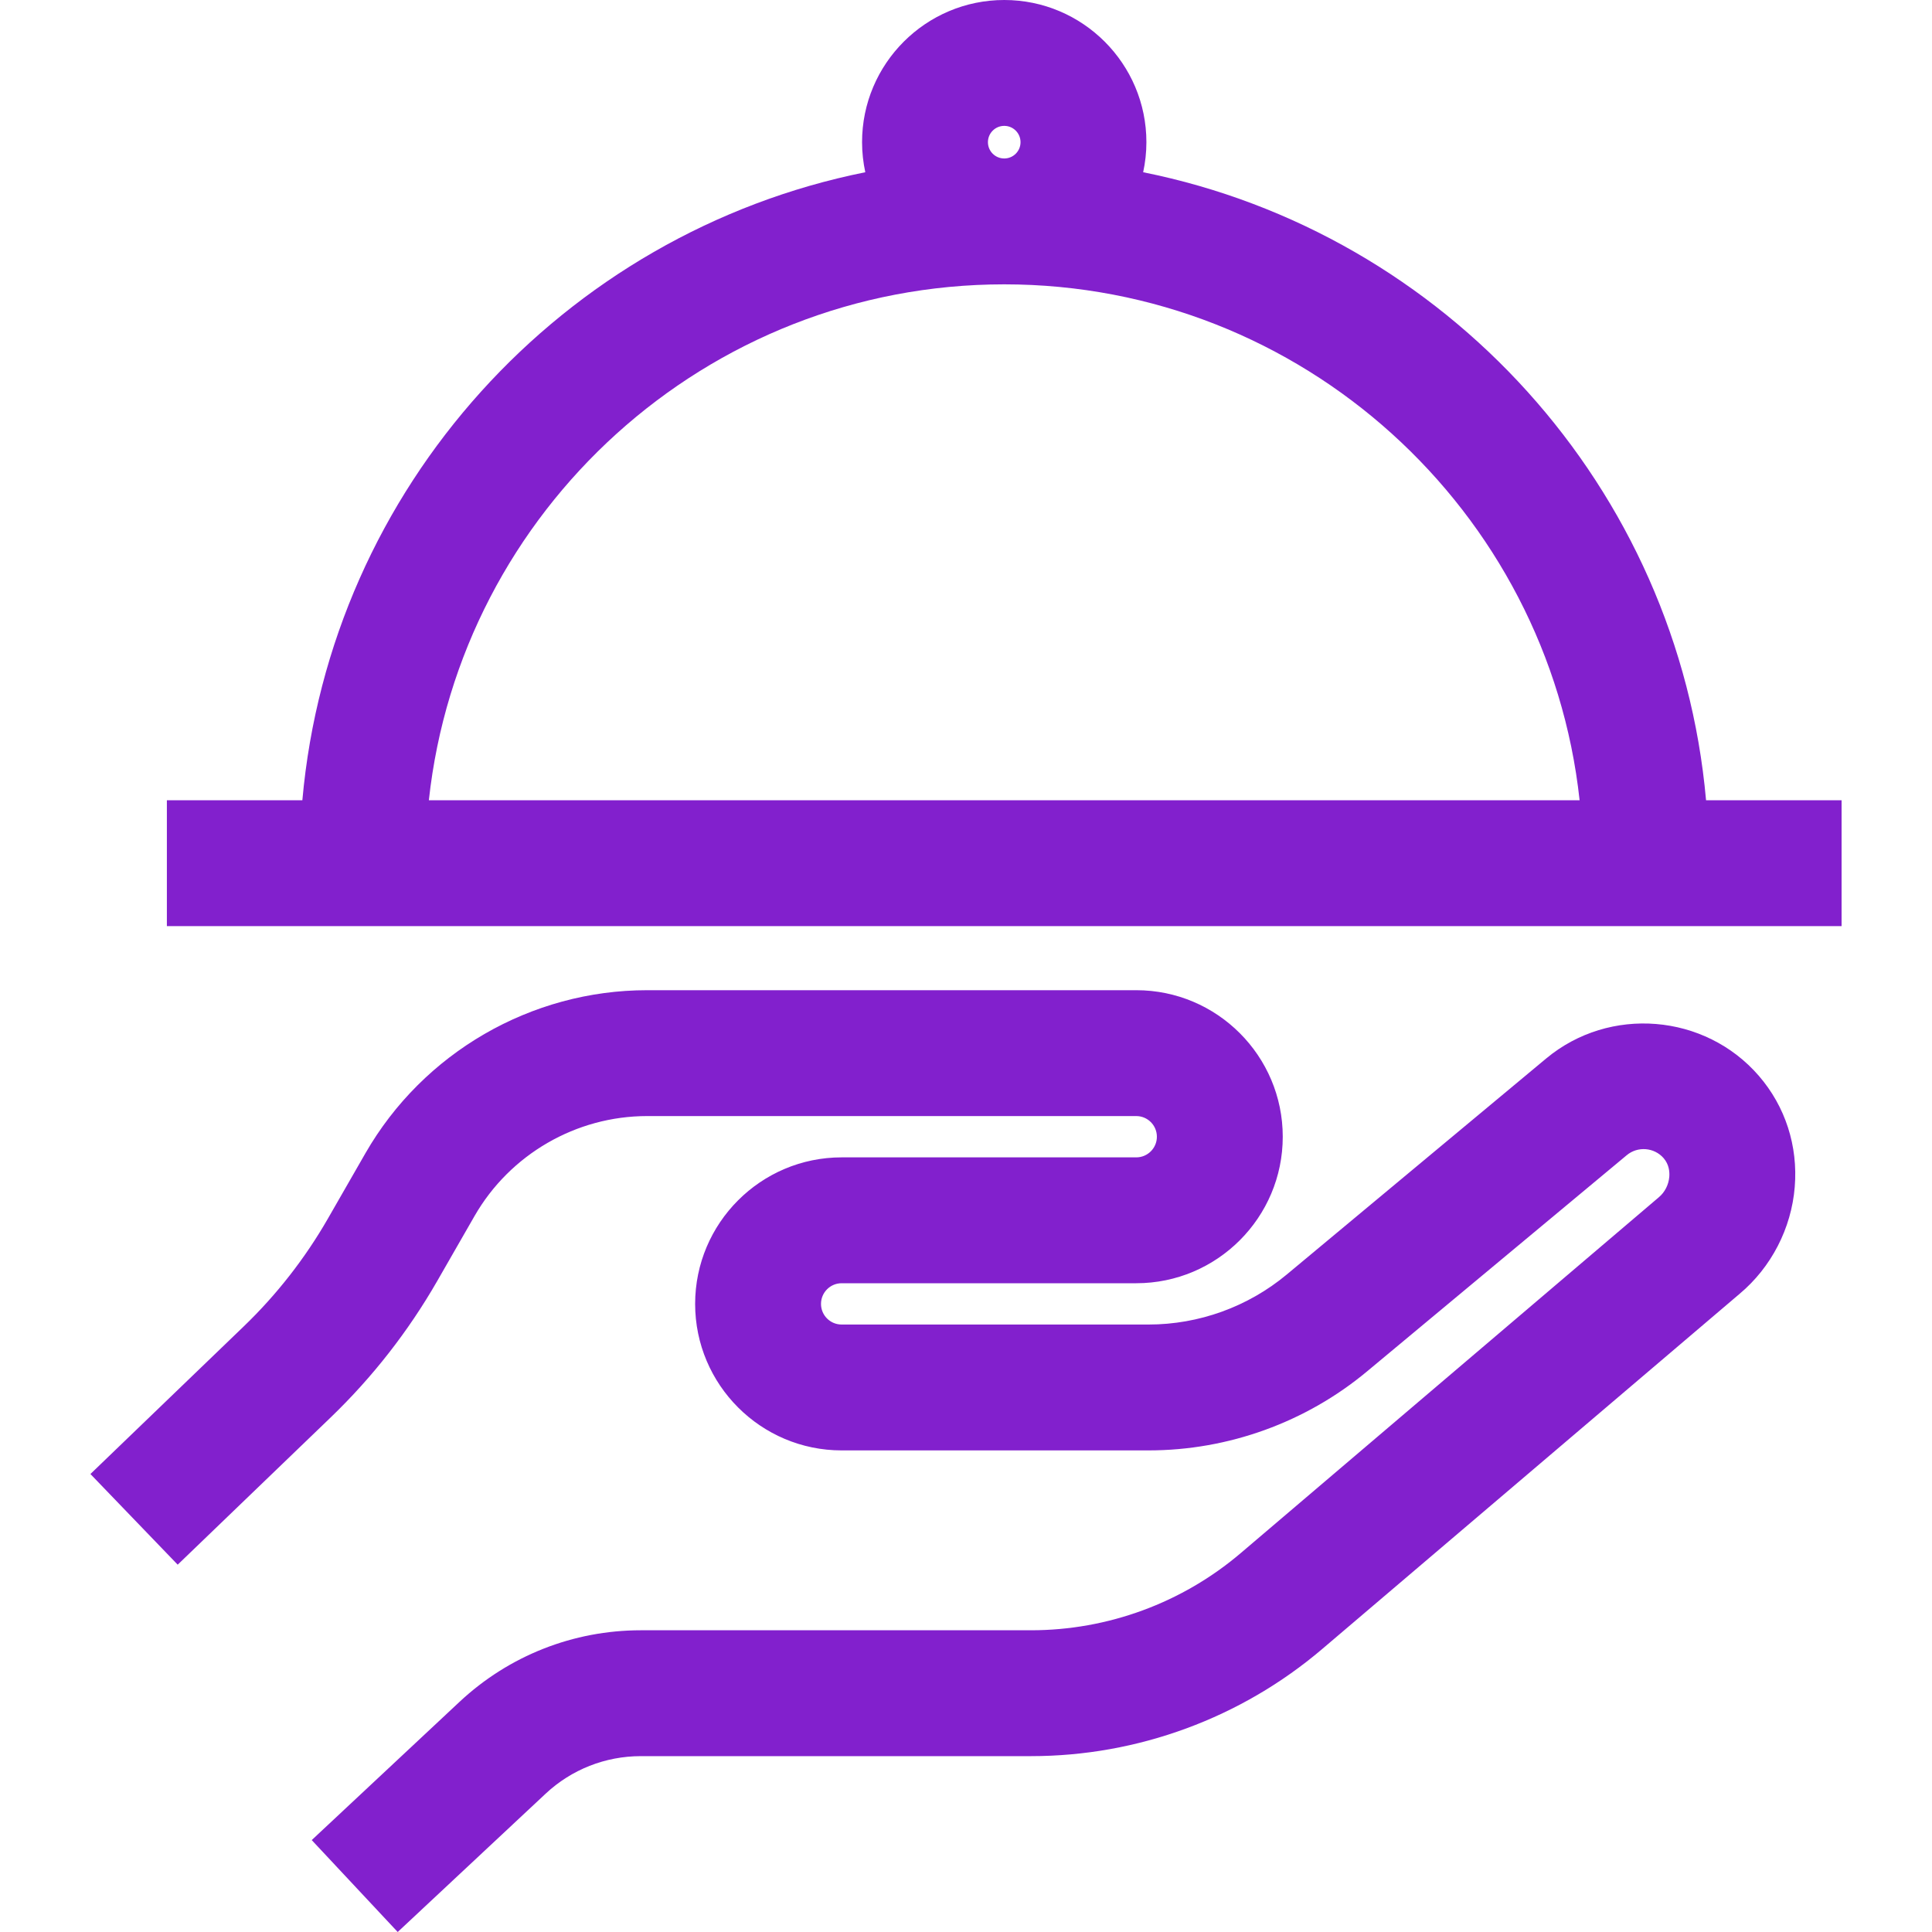
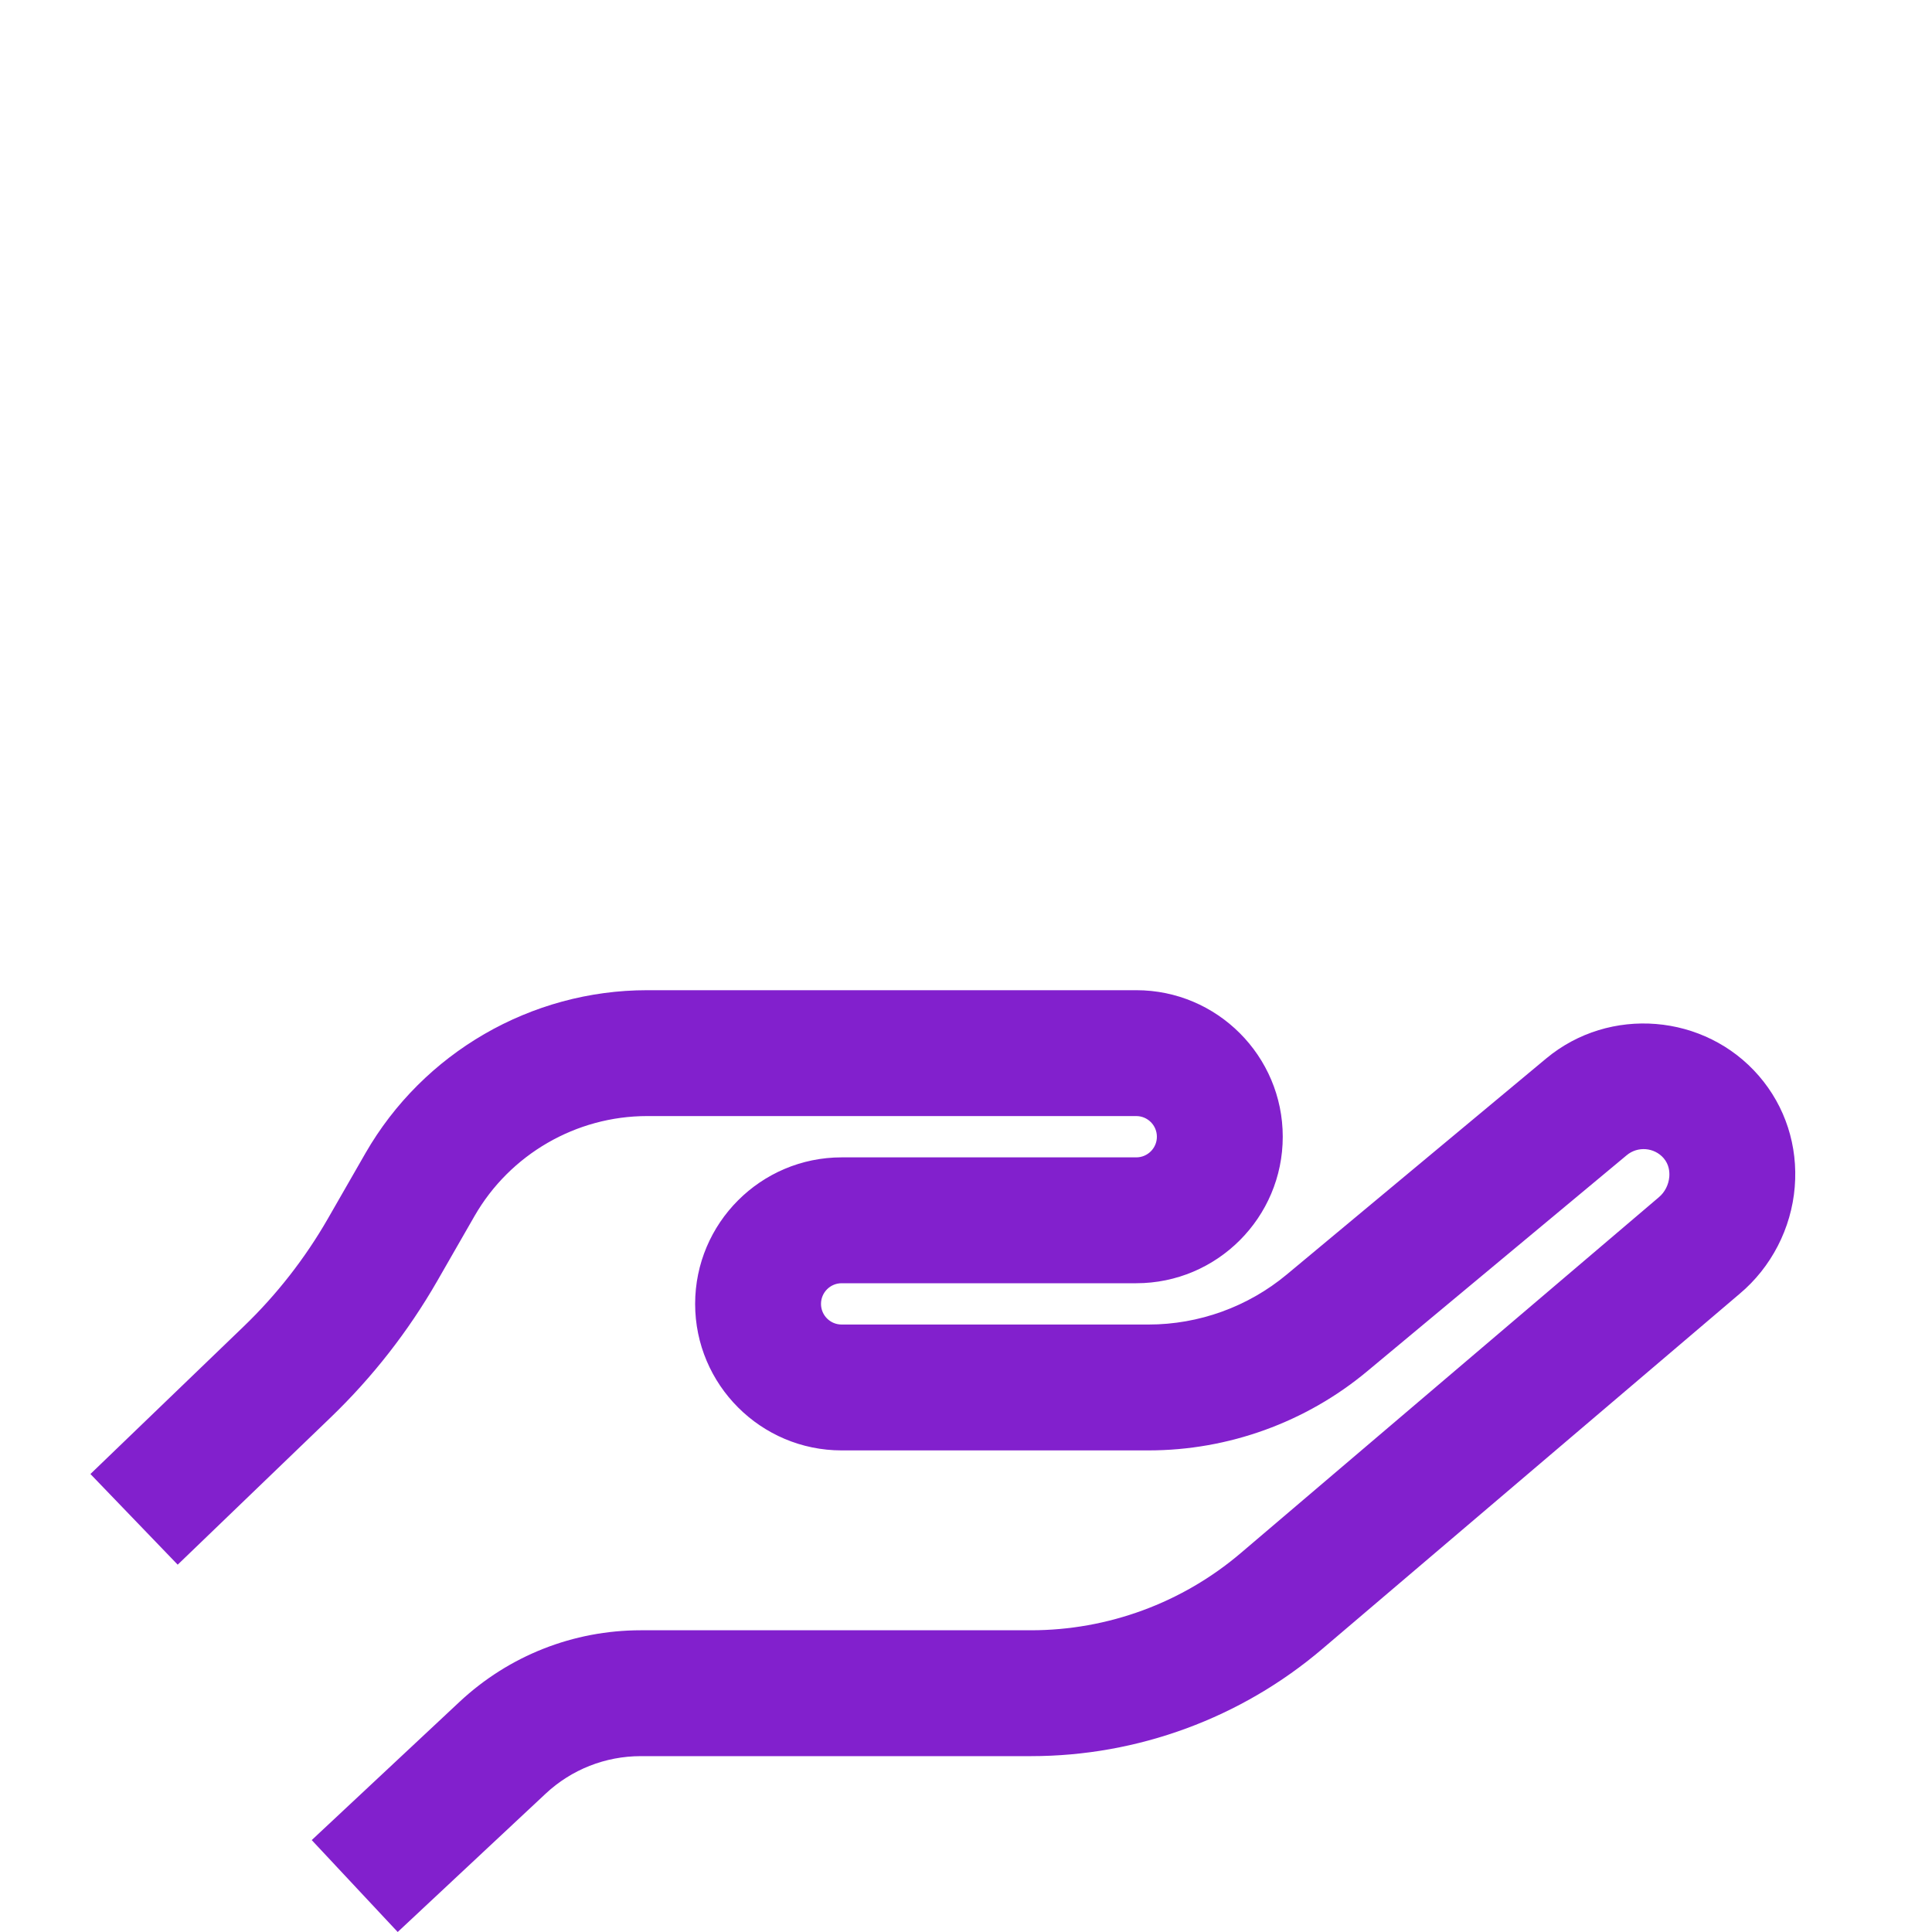
<svg xmlns="http://www.w3.org/2000/svg" width="40" height="40" viewBox="0 0 40 40" fill="none">
  <path d="M36.415 22.274C35.299 20.984 33.324 20.822 32.013 21.914L26.639 26.389C25.837 27.056 24.822 27.423 23.779 27.423H17.425C17.189 27.423 16.998 27.232 16.998 26.996C16.998 26.76 17.189 26.568 17.425 26.568H23.525C25.198 26.568 26.558 25.207 26.558 23.535C26.558 21.862 25.198 20.501 23.525 20.501H13.398C10.996 20.501 8.761 21.795 7.565 23.878L6.79 25.228C6.316 26.053 5.729 26.805 5.043 27.465L1.872 30.518L3.679 32.395L6.85 29.343C7.713 28.512 8.453 27.564 9.05 26.526L9.825 25.176C10.558 23.9 11.927 23.107 13.398 23.107H23.525C23.761 23.107 23.952 23.299 23.952 23.535C23.952 23.77 23.761 23.962 23.525 23.962H17.425C15.752 23.962 14.392 25.323 14.392 26.996C14.392 28.668 15.752 30.029 17.425 30.029H23.779C25.43 30.029 27.038 29.448 28.306 28.391L33.68 23.917C33.907 23.727 34.25 23.755 34.444 23.979C34.556 24.109 34.569 24.26 34.561 24.364C34.547 24.53 34.468 24.685 34.343 24.789L25.687 32.156C24.477 33.186 22.935 33.753 21.346 33.753H13.268C11.87 33.753 10.537 34.279 9.516 35.233L6.454 38.097L8.234 40L11.296 37.137C11.833 36.635 12.533 36.359 13.268 36.359H21.346C23.553 36.359 25.695 35.571 27.376 34.14L36.017 26.787C36.672 26.238 37.088 25.433 37.158 24.577C37.228 23.727 36.964 22.909 36.415 22.274Z" fill="#8220CD" />
-   <path d="M35.322 16.568C34.747 10.094 29.925 4.823 23.668 3.566C23.711 3.366 23.735 3.157 23.735 2.944C23.735 1.32 22.415 0 20.792 0C19.168 0 17.848 1.32 17.848 2.944C17.848 3.157 17.872 3.366 17.915 3.566C11.658 4.823 6.836 10.094 6.26 16.568H3.455V19.174H38.128V16.568H35.322ZM20.792 2.606C20.978 2.606 21.129 2.757 21.129 2.944C21.129 3.13 20.978 3.281 20.792 3.281C20.605 3.281 20.454 3.13 20.454 2.944C20.454 2.757 20.605 2.606 20.792 2.606ZM8.879 16.568C9.53 10.571 14.624 5.887 20.792 5.887C26.959 5.887 32.053 10.571 32.704 16.568H8.879Z" fill="#8220CD" />
</svg>